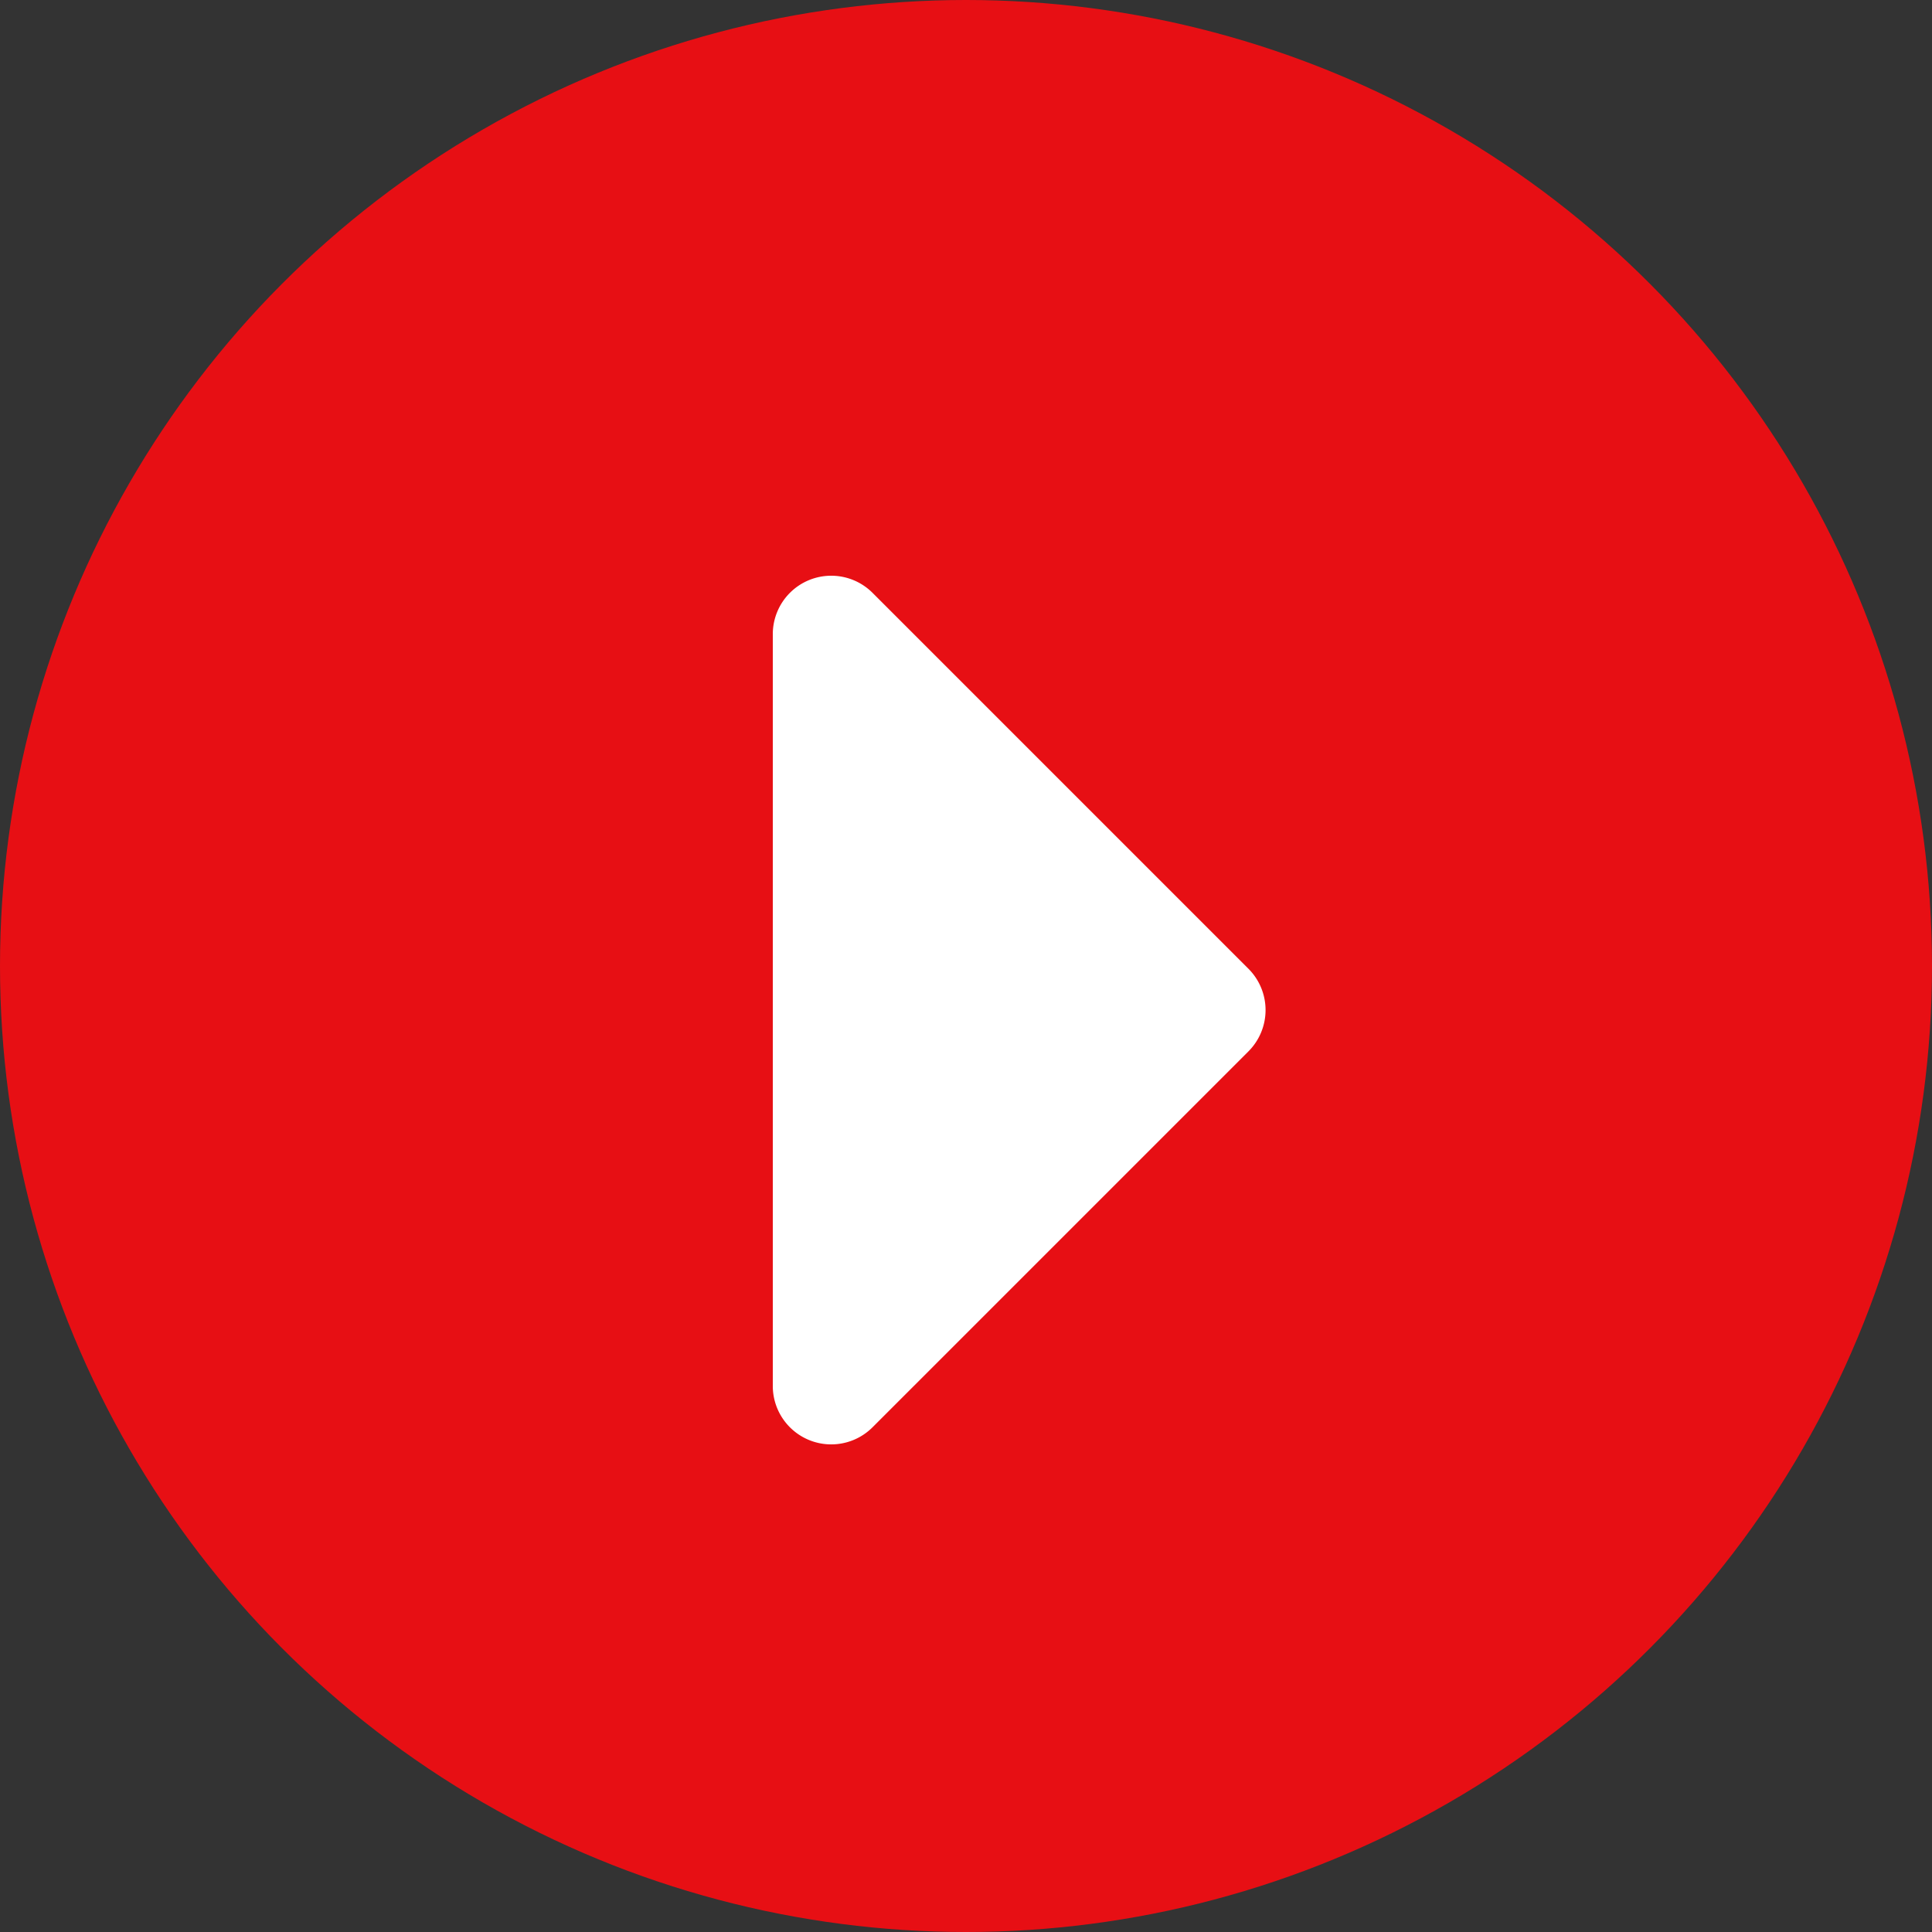
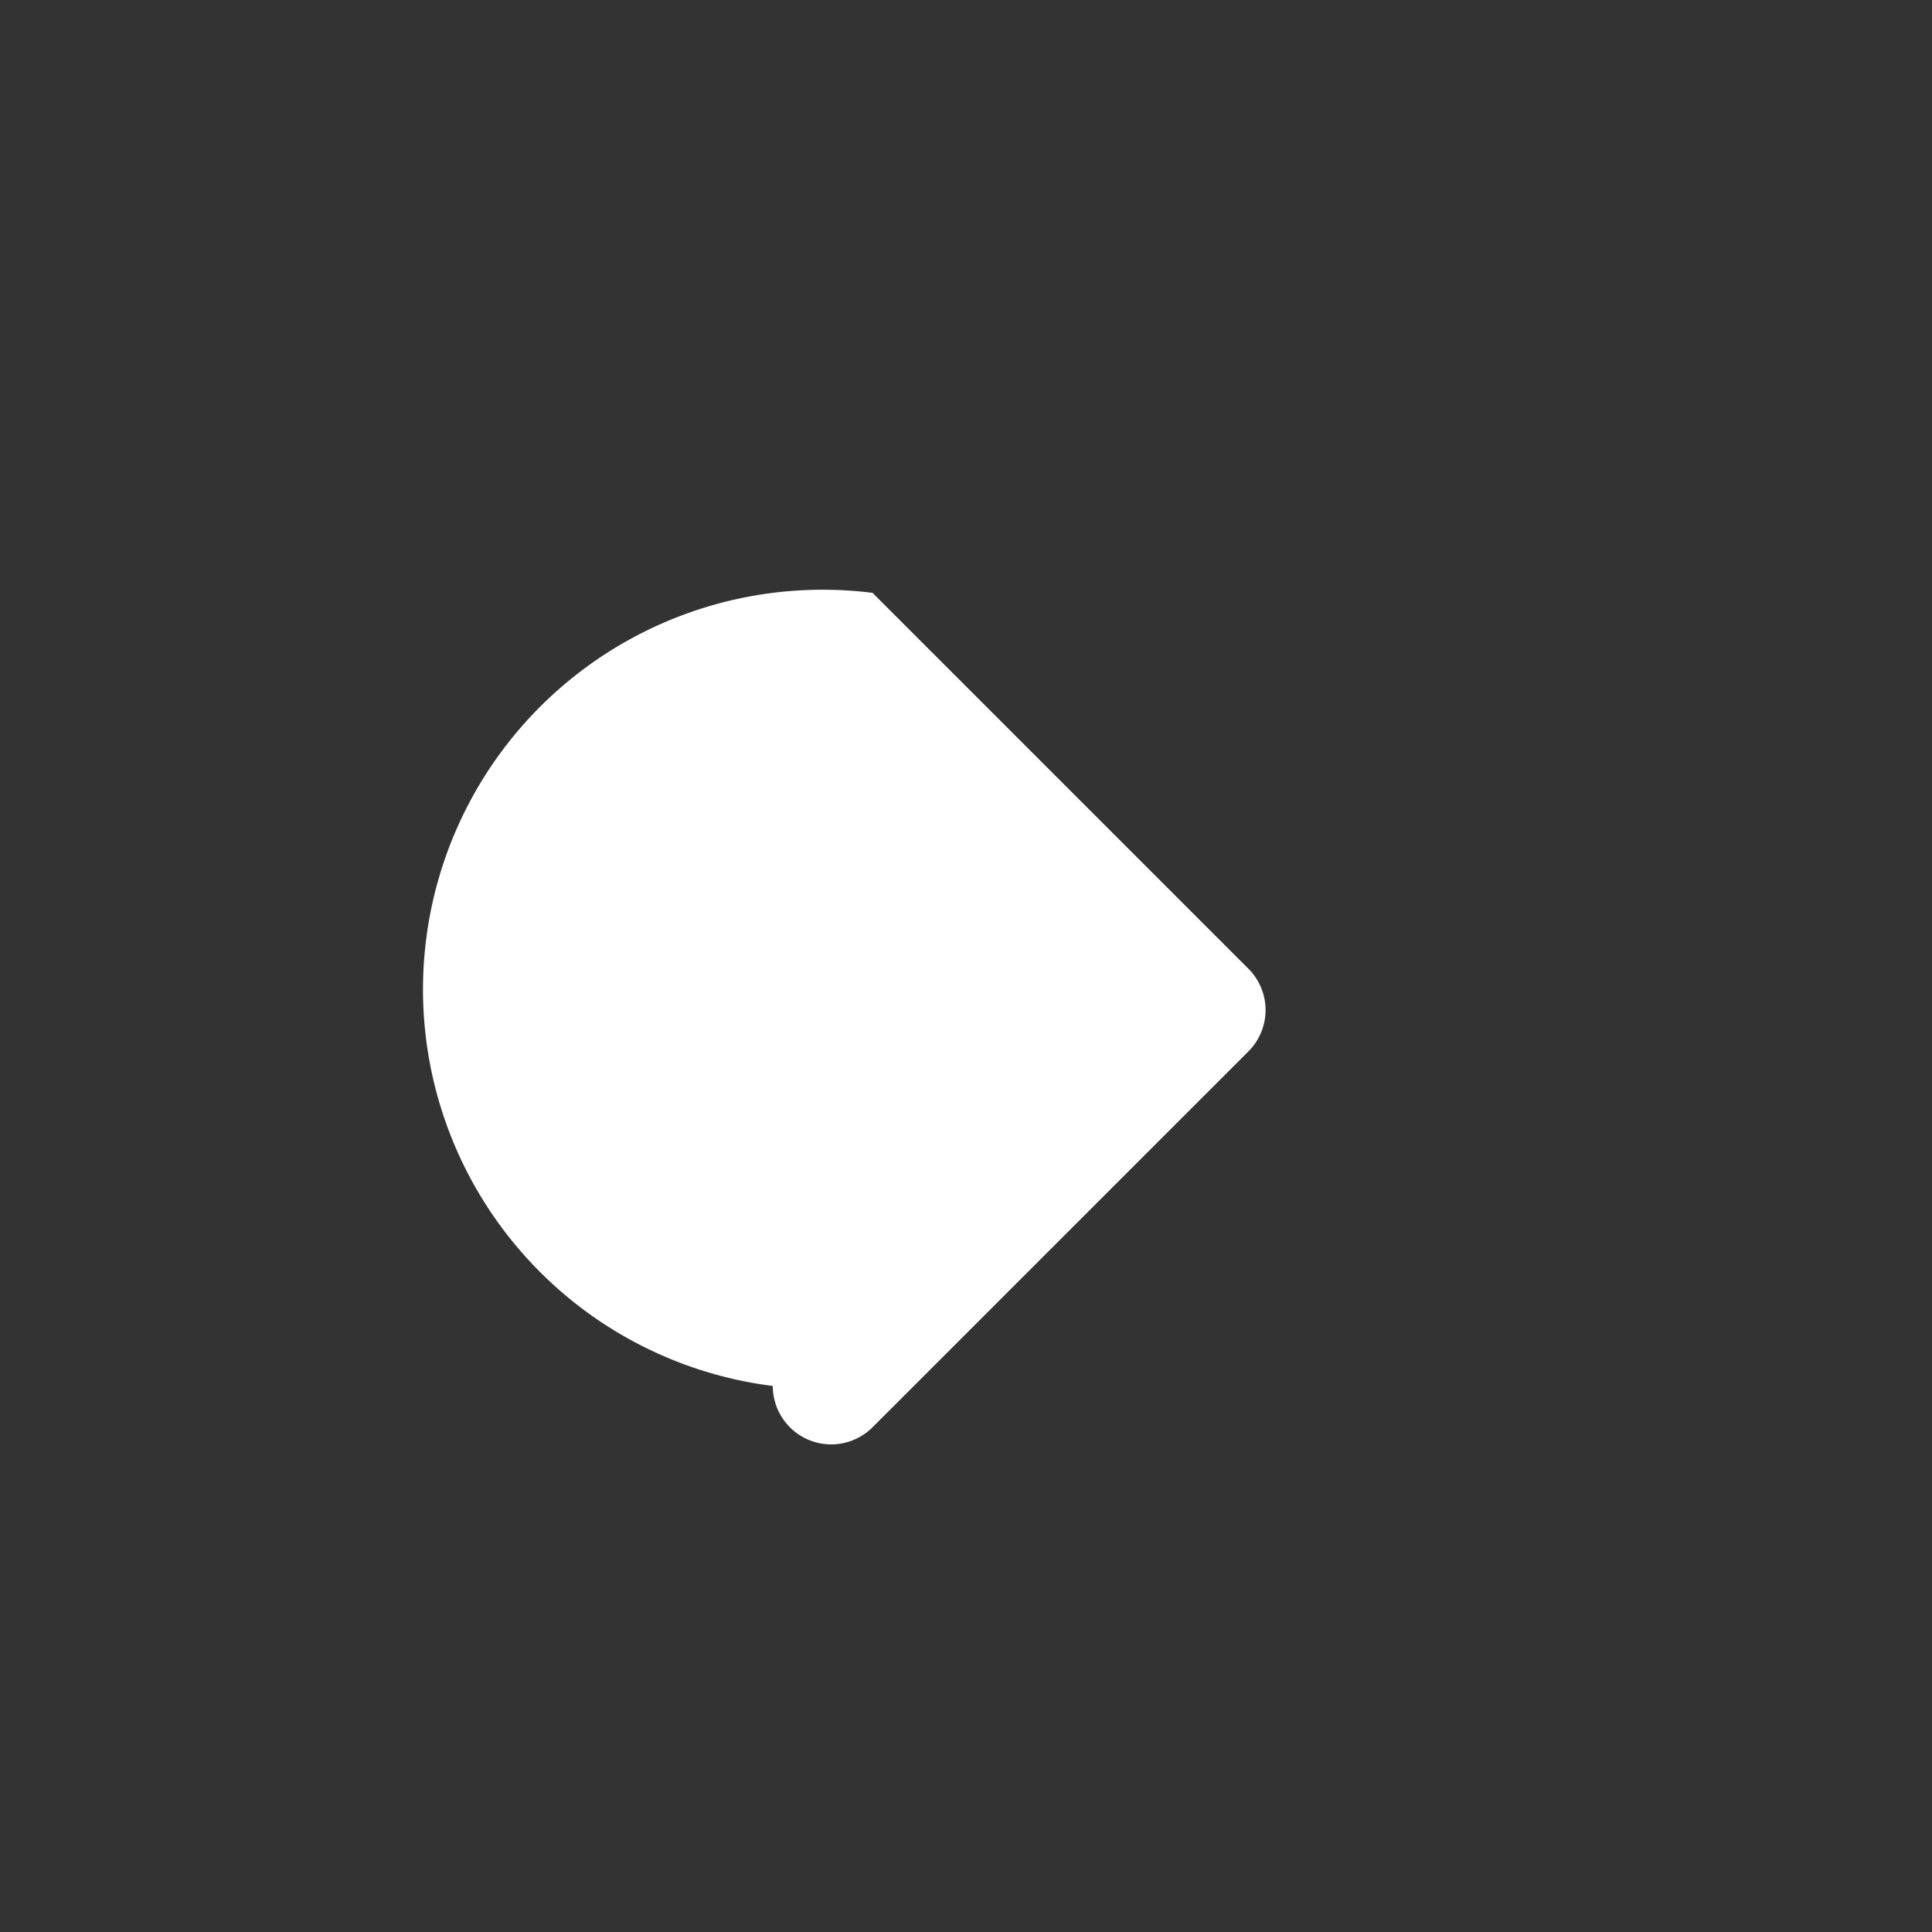
<svg xmlns="http://www.w3.org/2000/svg" width="100" height="100" viewBox="0 0 100 100">
  <rect x="0" y="0" width="100" height="100" fill="#333333" stroke="none" />
  <g id="Group_1439" data-name="Group 1439" transform="translate(14458 -2912)">
-     <circle id="Ellipse_13" data-name="Ellipse 13" cx="50" cy="50" r="50" transform="translate(-14458 2912)" fill="#e70f14" />
-     <path id="Icon_awesome-caret-right" data-name="Icon awesome-caret-right" d="M0,49.487V10.575A3.024,3.024,0,0,1,5.163,8.436L24.619,27.892a3.024,3.024,0,0,1,0,4.277L5.163,51.625A3.024,3.024,0,0,1,0,49.487Z" transform="translate(-14418 2934.25)" fill="#fff" />
+     <path id="Icon_awesome-caret-right" data-name="Icon awesome-caret-right" d="M0,49.487A3.024,3.024,0,0,1,5.163,8.436L24.619,27.892a3.024,3.024,0,0,1,0,4.277L5.163,51.625A3.024,3.024,0,0,1,0,49.487Z" transform="translate(-14418 2934.25)" fill="#fff" />
  </g>
</svg>